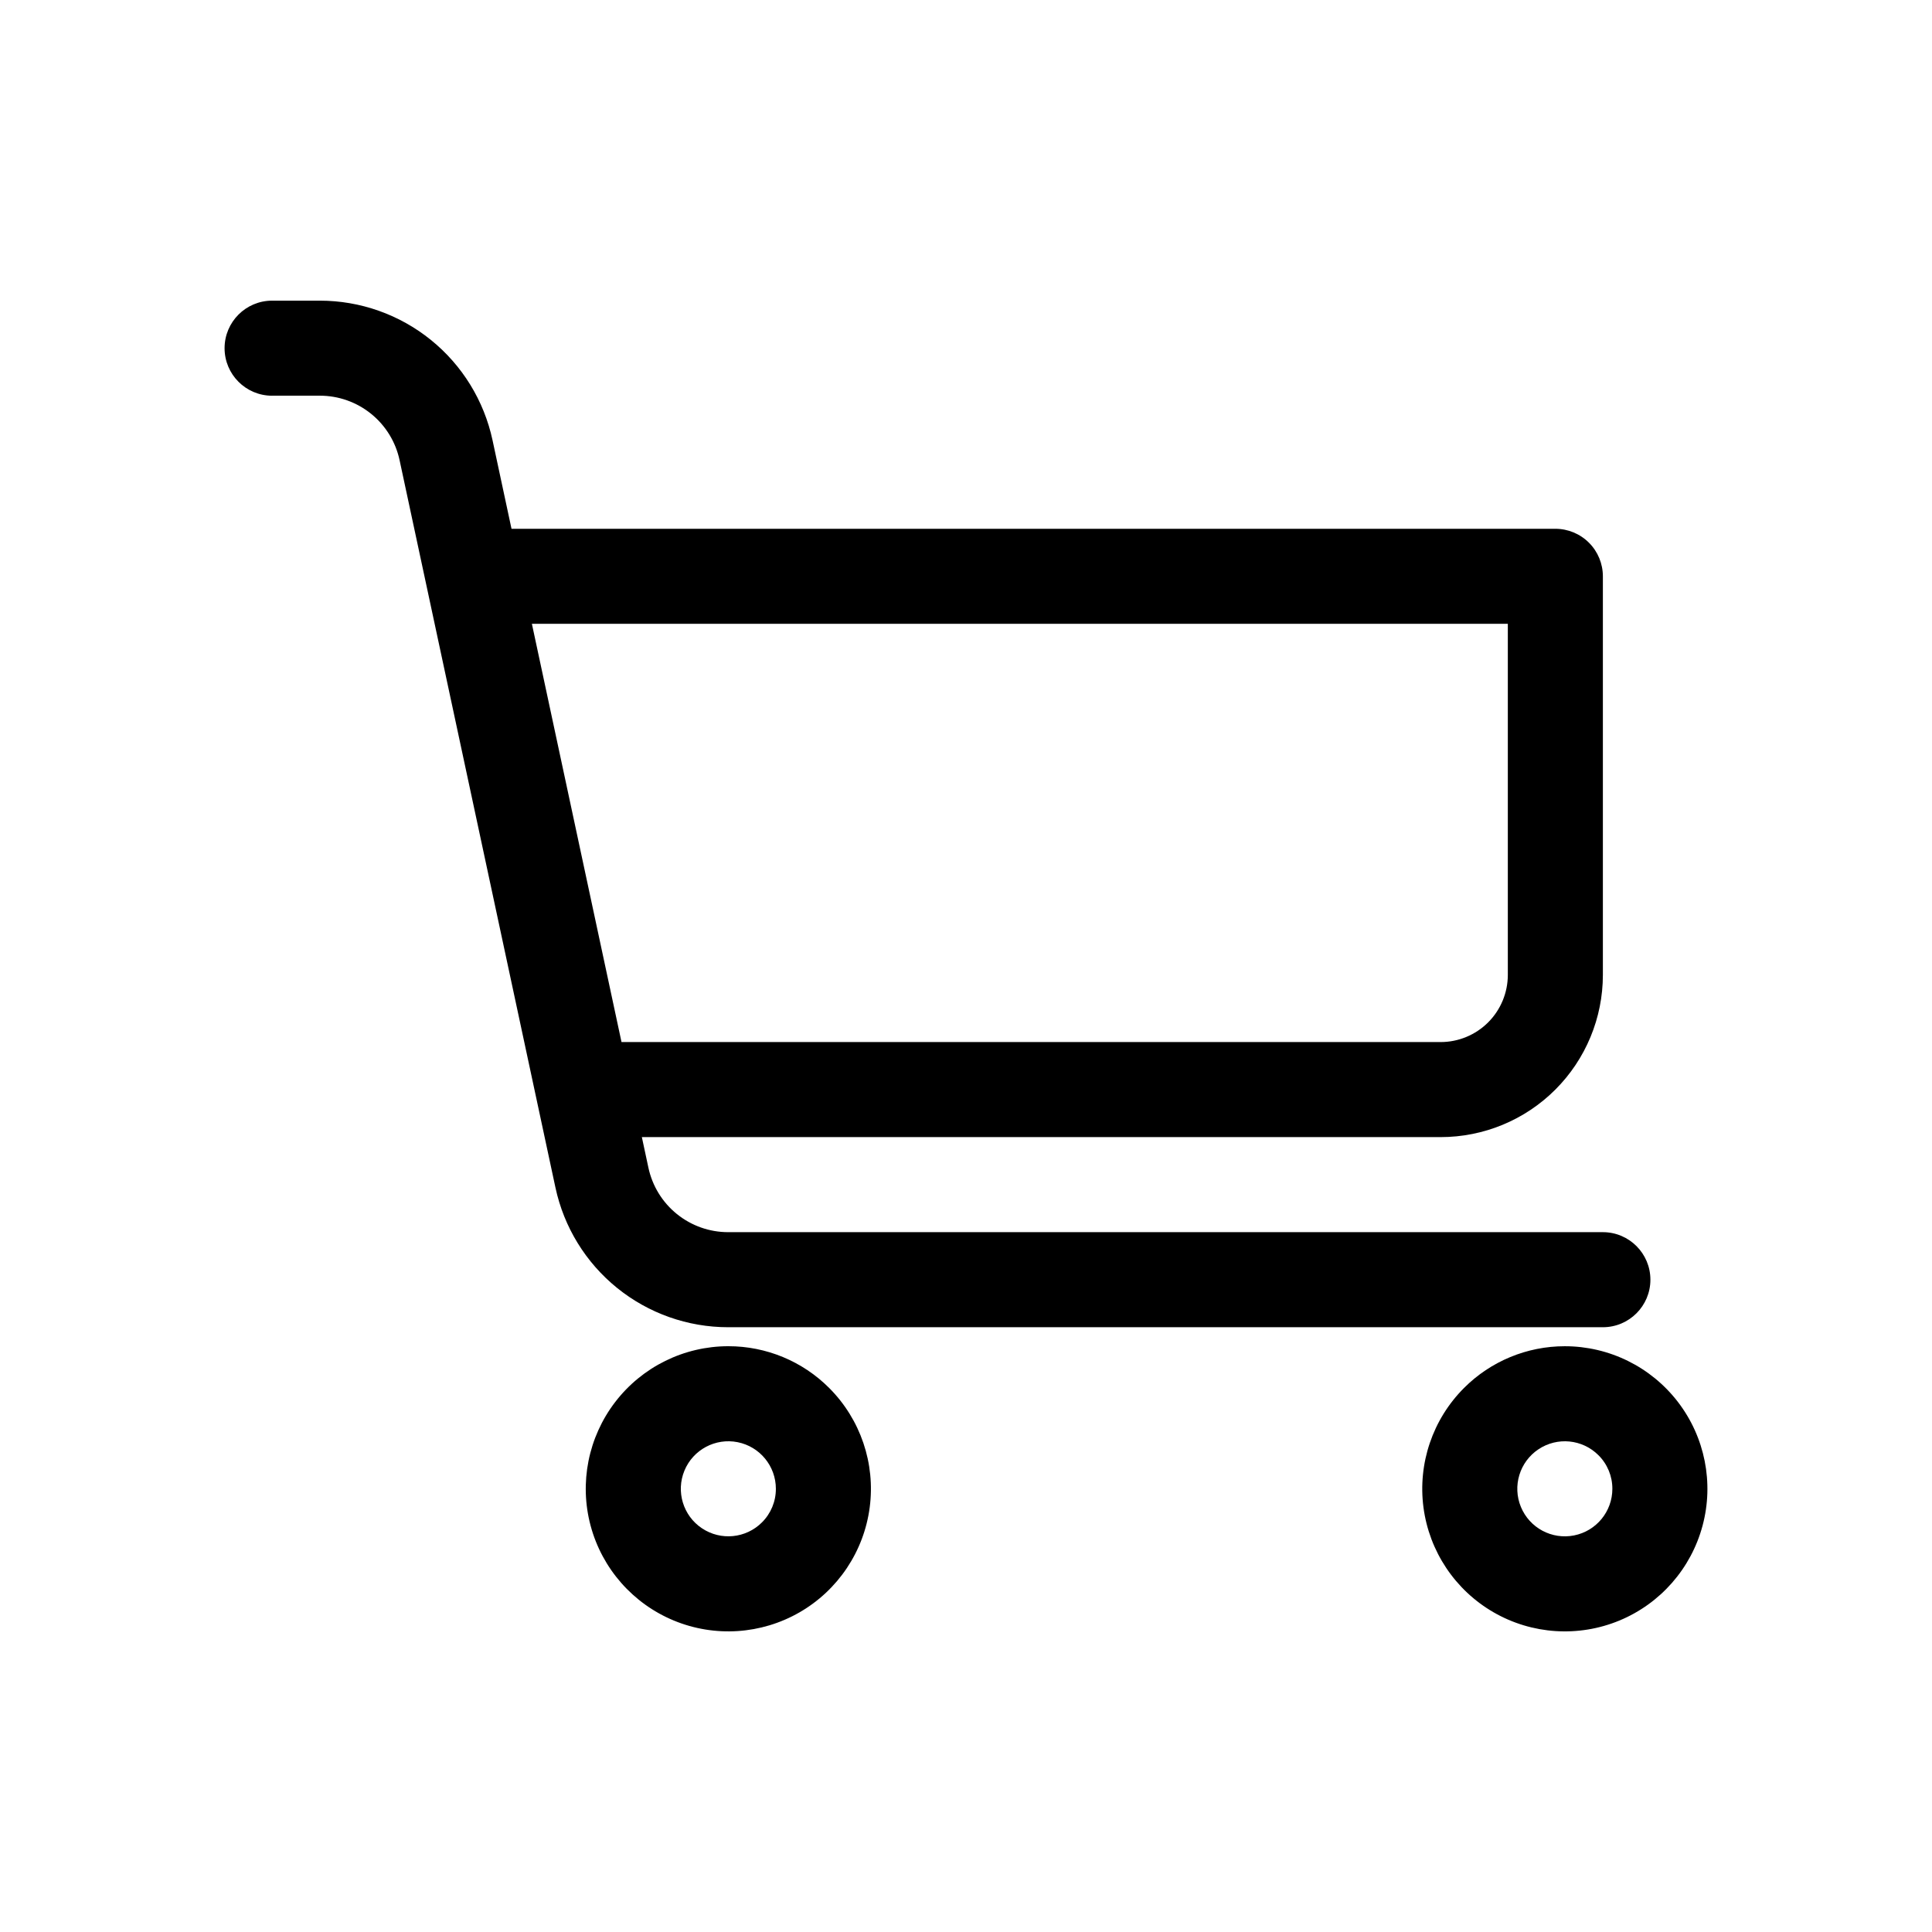
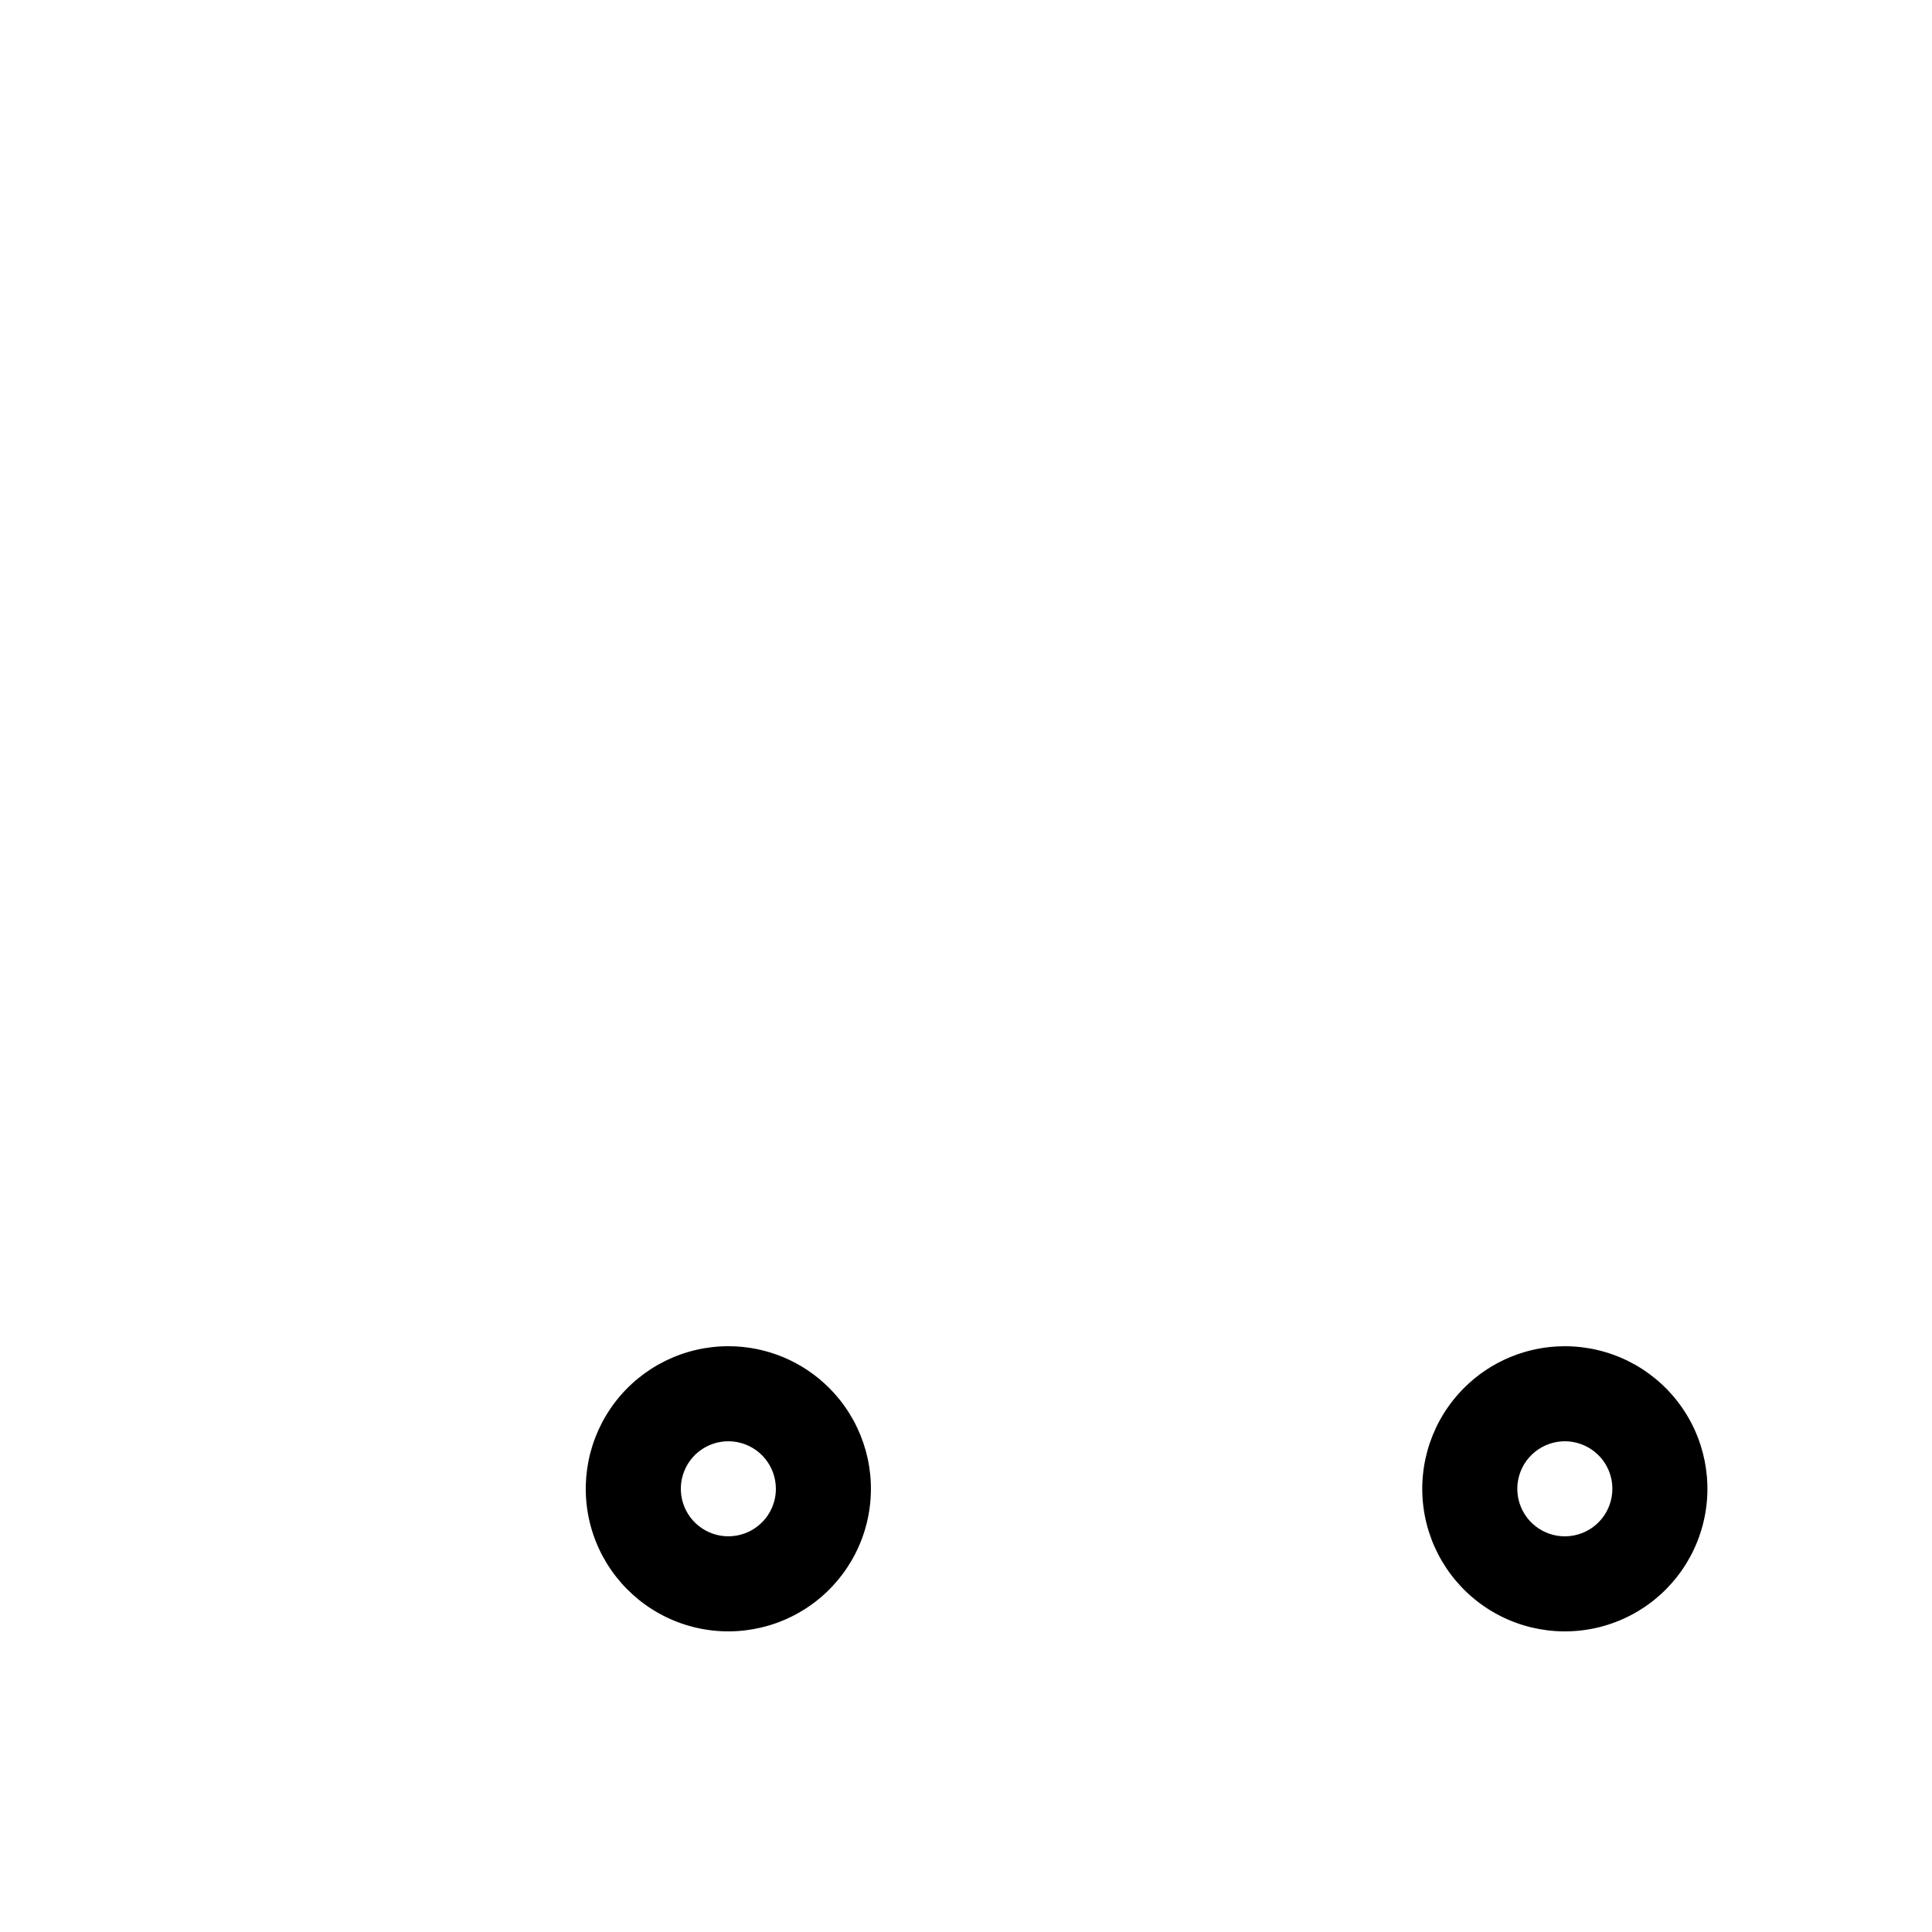
<svg xmlns="http://www.w3.org/2000/svg" fill="#000000" width="800px" height="800px" version="1.1" viewBox="144 144 512 512">
  <g>
-     <path d="m216.11 248.86h12.652c4.945 0 9.738 1.695 13.586 4.805 3.844 3.109 6.508 7.441 7.543 12.277l7.121 33.23 0.043 0.199 34.148 159.37v-0.004c2.246 10.469 8.012 19.855 16.34 26.586 8.328 6.734 18.711 10.406 29.422 10.406h231.81c6.957 0 12.598-5.641 12.598-12.594 0-6.957-5.641-12.598-12.598-12.598h-231.81c-4.945 0-9.742-1.695-13.586-4.805-3.844-3.106-6.508-7.441-7.543-12.273l-1.738-8.113h211.68c11.406 0 22.344-4.527 30.406-12.594 8.062-8.062 12.594-19 12.594-30.402v-105.62c0-3.34-1.324-6.547-3.688-8.906-2.363-2.363-5.566-3.691-8.906-3.691h-276.63l-5.027-23.465c-2.246-10.469-8.012-19.855-16.34-26.586-8.328-6.731-18.715-10.406-29.422-10.406h-12.652c-6.957 0-12.598 5.641-12.598 12.598 0 6.953 5.641 12.594 12.598 12.594zm327.48 60.457v93.031c-0.004 4.723-1.879 9.254-5.219 12.594-3.34 3.336-7.871 5.215-12.594 5.215h-217.07l-23.75-110.84z" />
    <path d="m337.02 500.76c-11.75 0-22.828 5.461-29.98 14.781-7.152 9.32-9.562 21.438-6.523 32.785 3.043 11.348 11.188 20.633 22.039 25.129 10.855 4.496 23.18 3.688 33.355-2.184 10.176-5.875 17.039-16.145 18.57-27.793 1.535-11.648-2.438-23.344-10.742-31.652-7.082-7.094-16.695-11.074-26.719-11.066zm8.906 46.691c-4.25 4.246-10.906 4.902-15.902 1.562-4.996-3.336-6.938-9.738-4.637-15.289 2.297-5.551 8.199-8.703 14.09-7.531 5.894 1.172 10.137 6.344 10.137 12.352 0.012 3.34-1.316 6.551-3.688 8.906z" />
    <path d="m531.98 511.83c-8.309 8.309-12.277 20.004-10.746 31.652 1.535 11.645 8.398 21.918 18.57 27.789 10.176 5.875 22.5 6.684 33.355 2.188 10.852-4.496 18.996-13.785 22.035-25.133 3.043-11.344 0.633-23.461-6.519-32.781-7.152-9.32-18.23-14.781-29.977-14.781-10.023-0.008-19.637 3.973-26.719 11.066zm39.312 26.719c0 6.008-4.242 11.18-10.137 12.352-5.894 1.172-11.793-1.98-14.094-7.531-2.301-5.555-0.355-11.957 4.641-15.293 4.996-3.34 11.652-2.684 15.902 1.566 2.371 2.356 3.699 5.562 3.688 8.906z" />
  </g>
</svg>